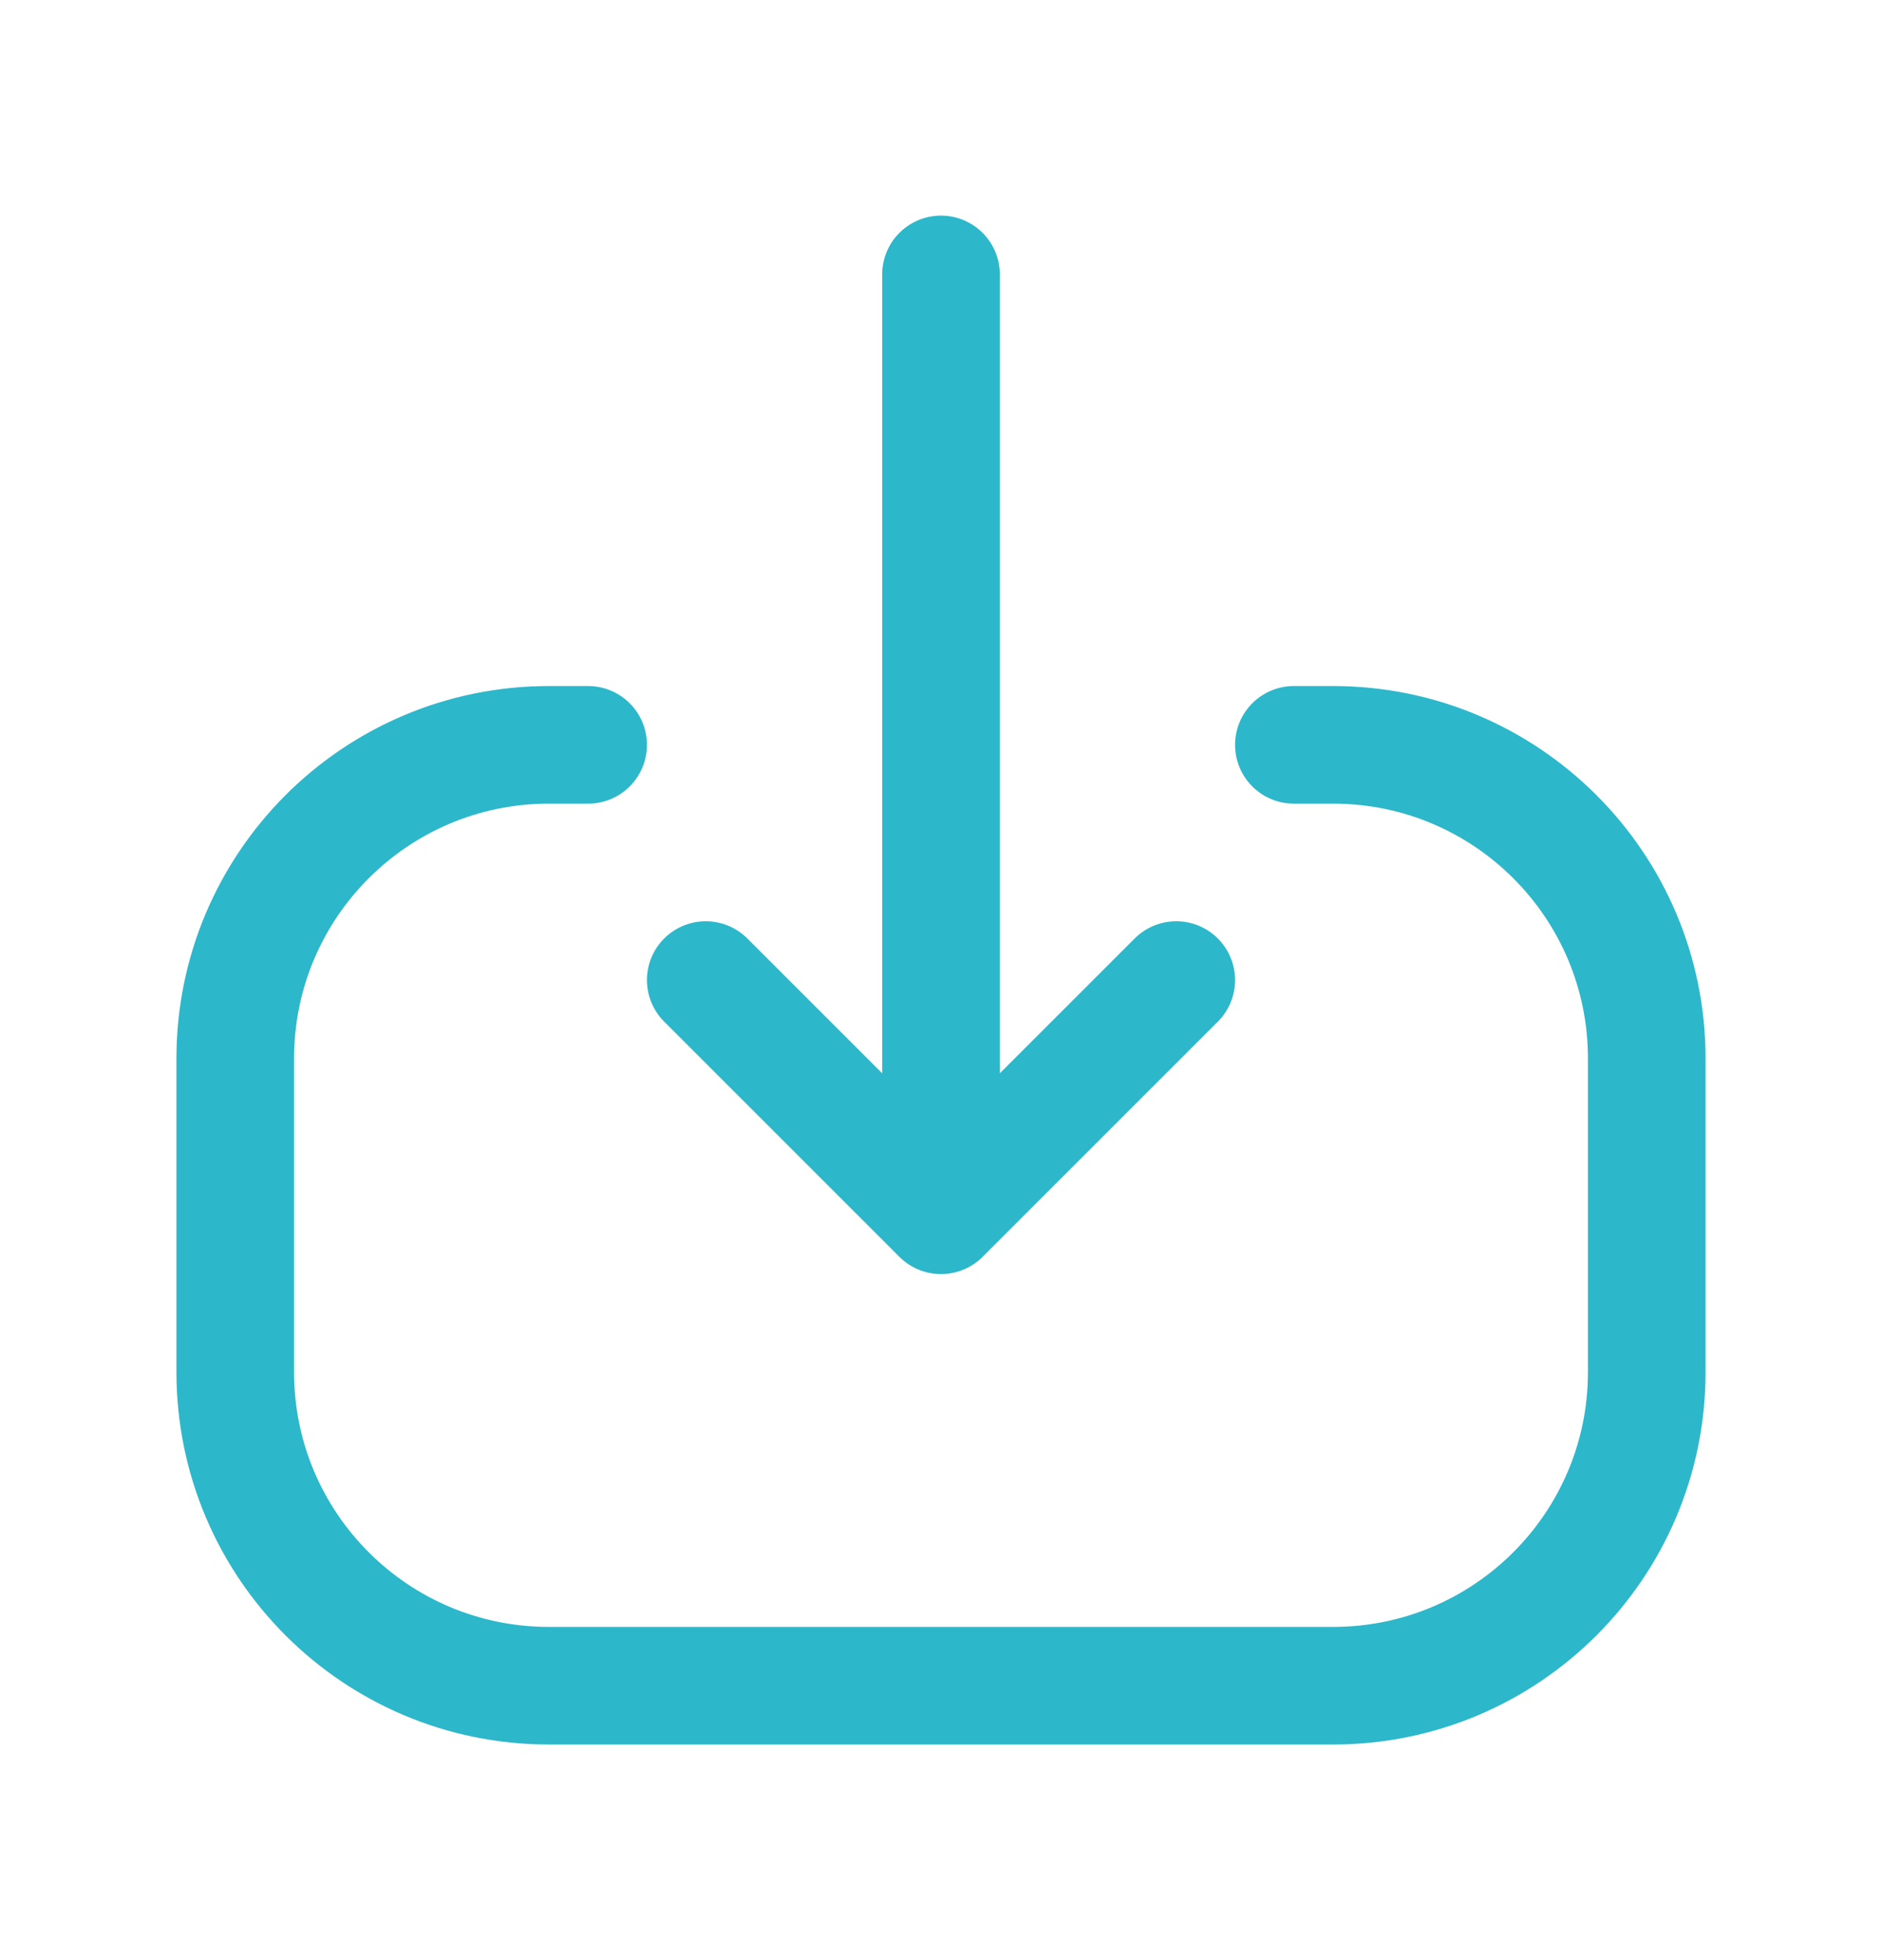
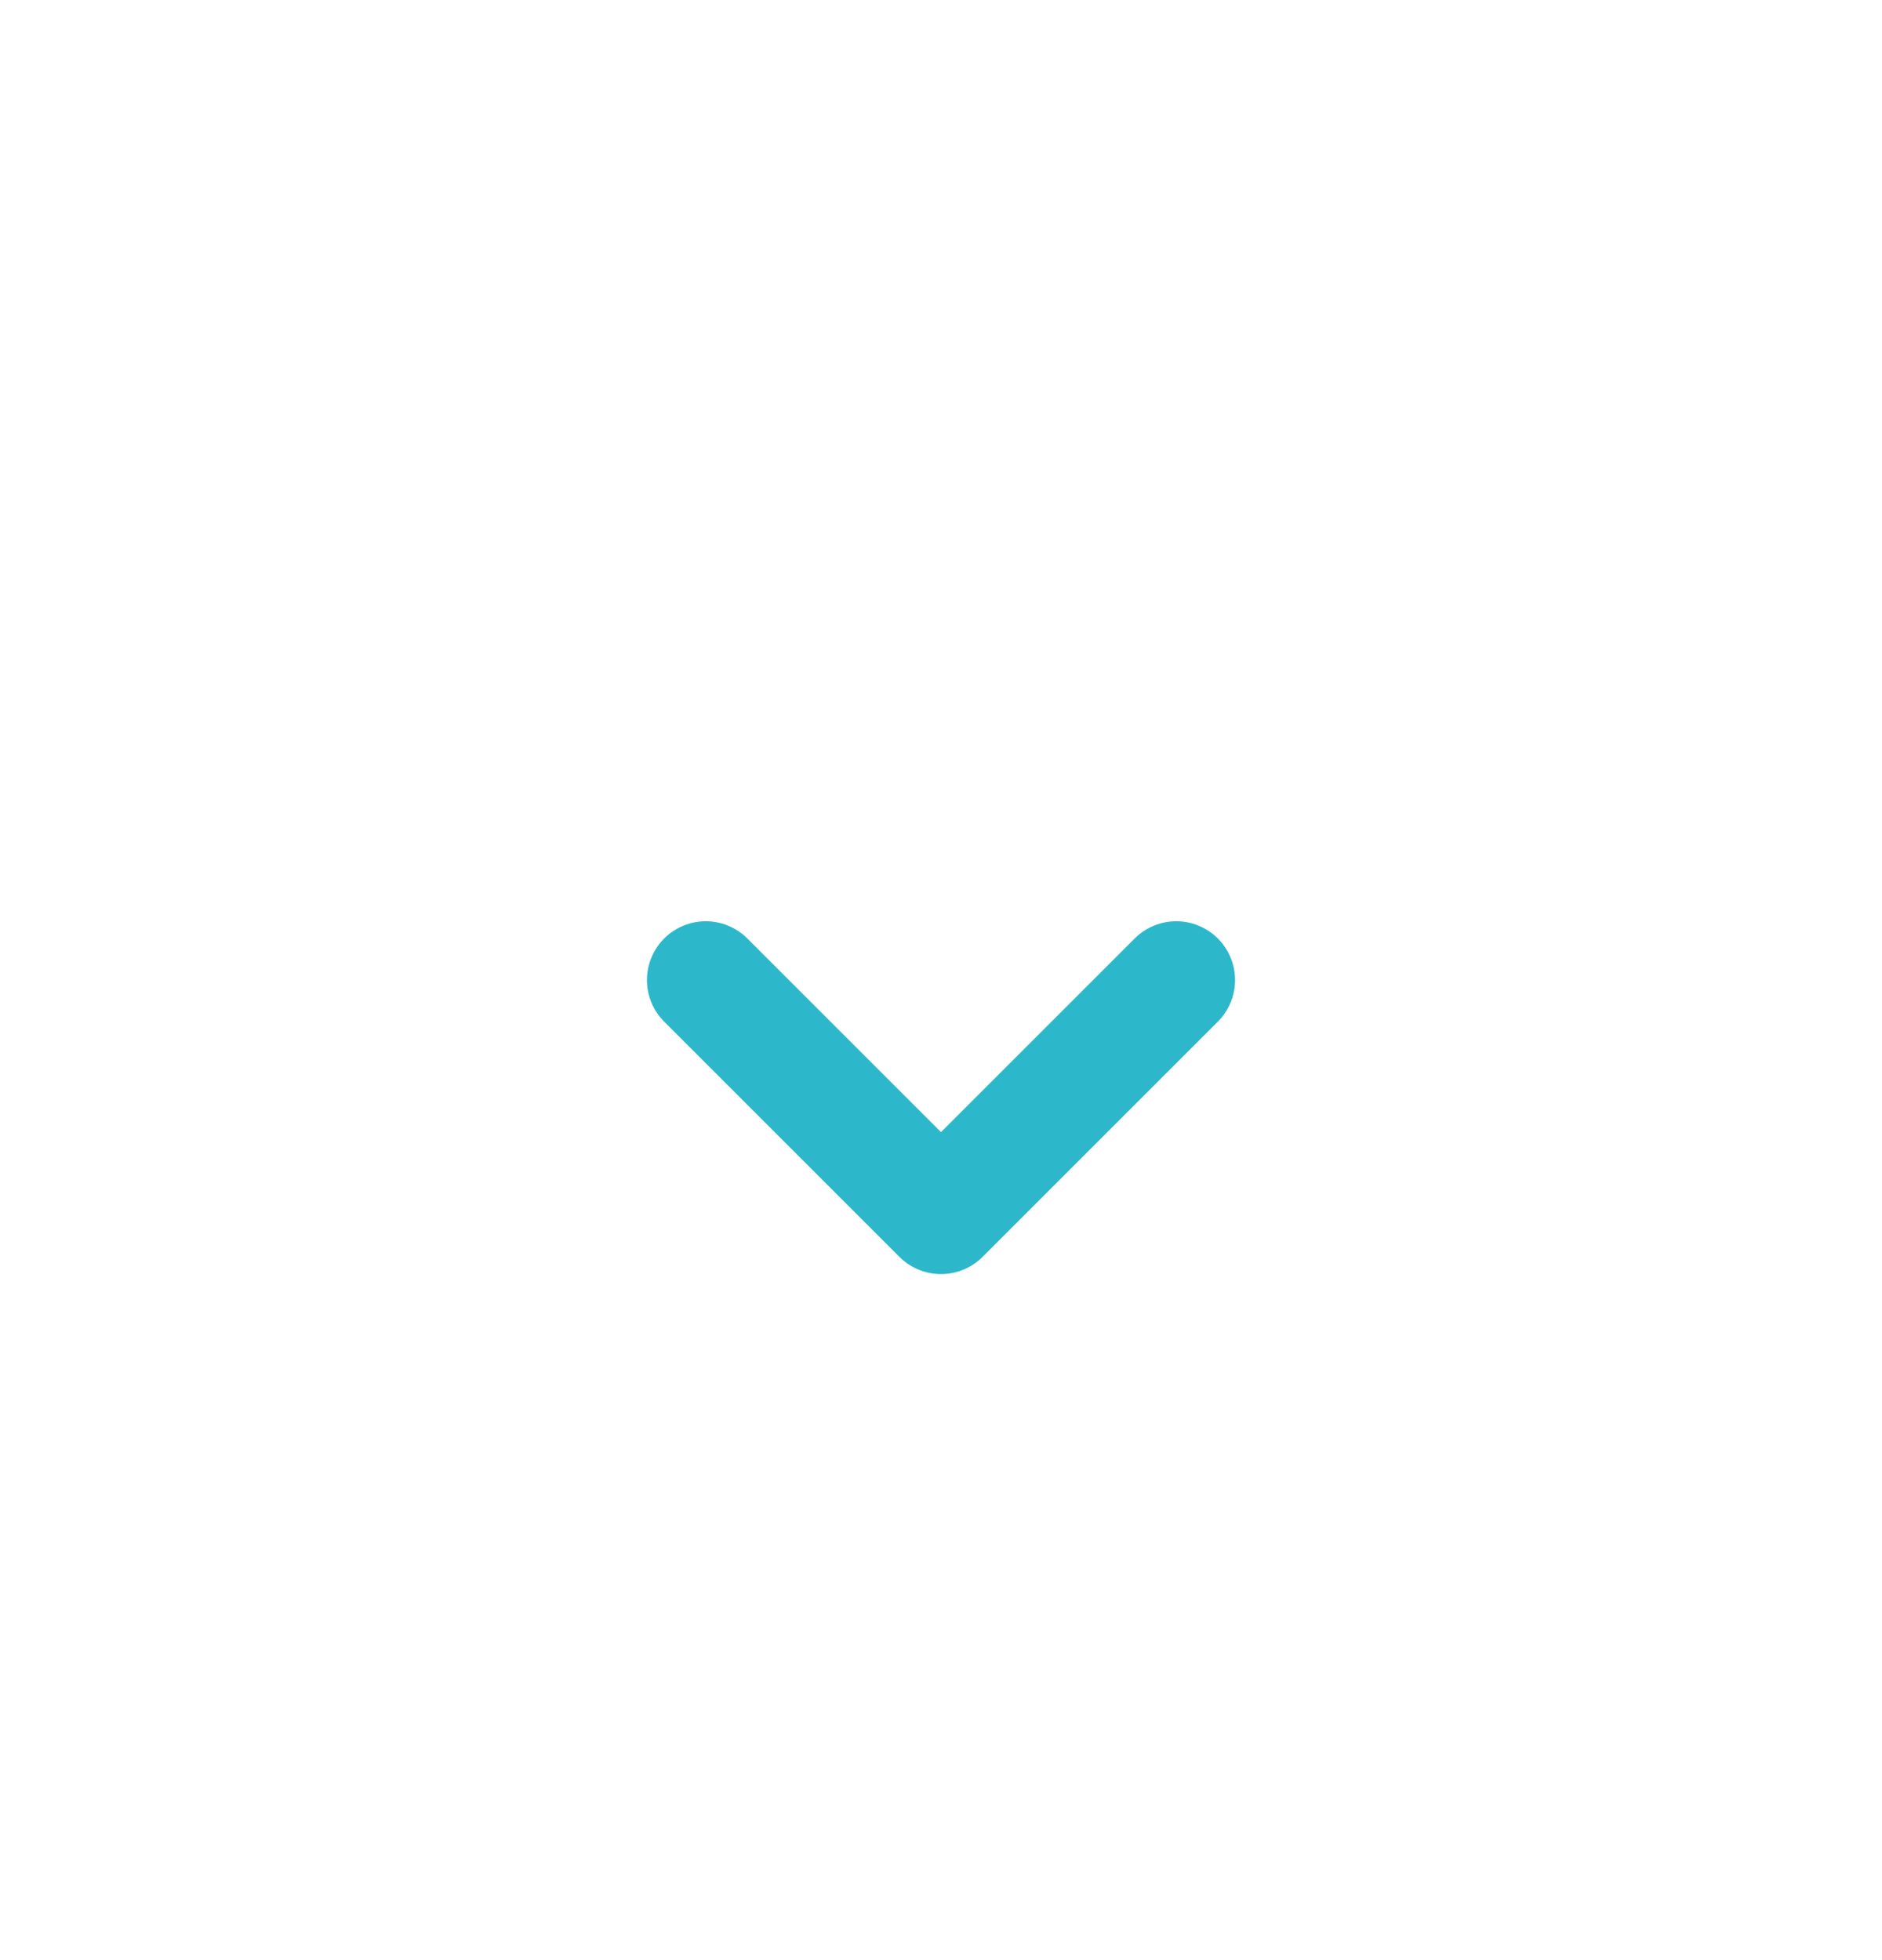
<svg xmlns="http://www.w3.org/2000/svg" width="24" height="25" viewBox="0 0 24 25" fill="none">
-   <path d="M9 12.5L12 15.5M12 15.5L15 12.5M12 15.5L12 3.5" stroke="#2DB7CA" stroke-width="1.5" stroke-linecap="round" stroke-linejoin="round" />
-   <path d="M7.5 9.5L7 9.5C4.791 9.5 3 11.291 3 13.5L3 17.5C3 19.709 4.791 21.5 7 21.5L17 21.5C19.209 21.5 21 19.709 21 17.5L21 13.5C21 11.291 19.209 9.5 17 9.5L16.5 9.5" stroke="#2DB7CA" stroke-width="1.5" stroke-linecap="round" stroke-linejoin="round" />
+   <path d="M9 12.5L12 15.5M12 15.5L15 12.5M12 15.5" stroke="#2DB7CA" stroke-width="1.5" stroke-linecap="round" stroke-linejoin="round" />
</svg>